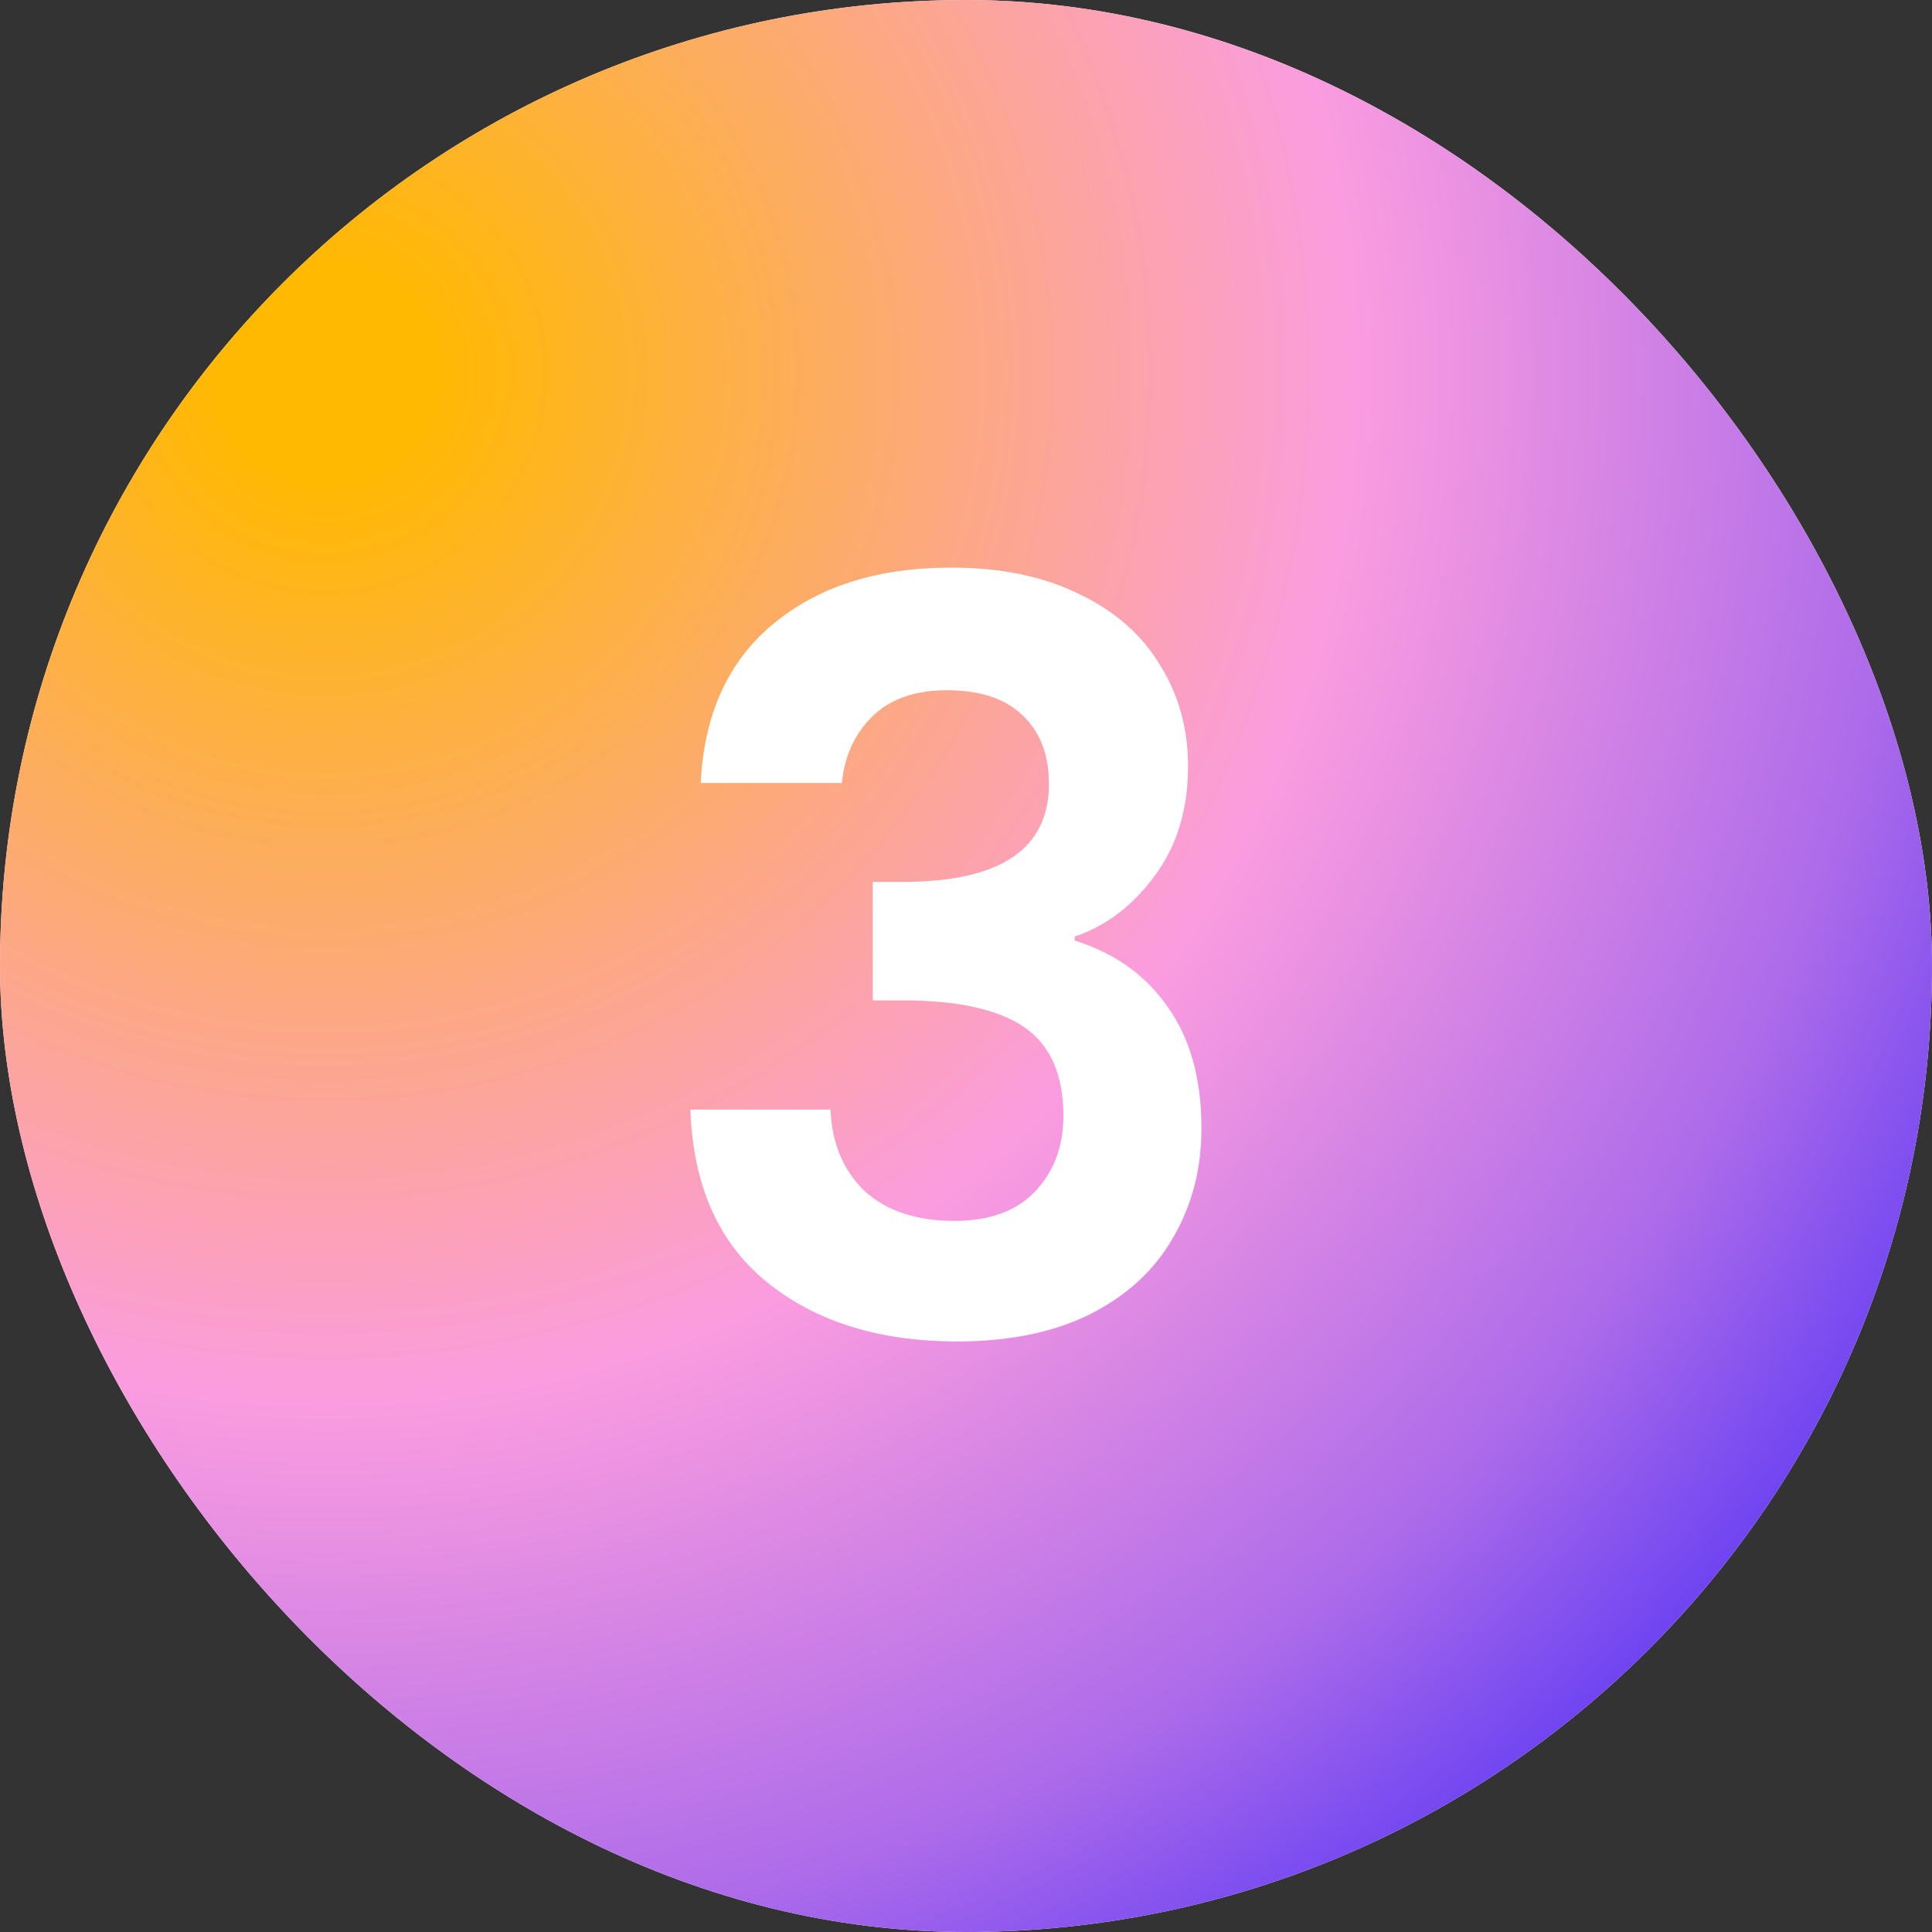
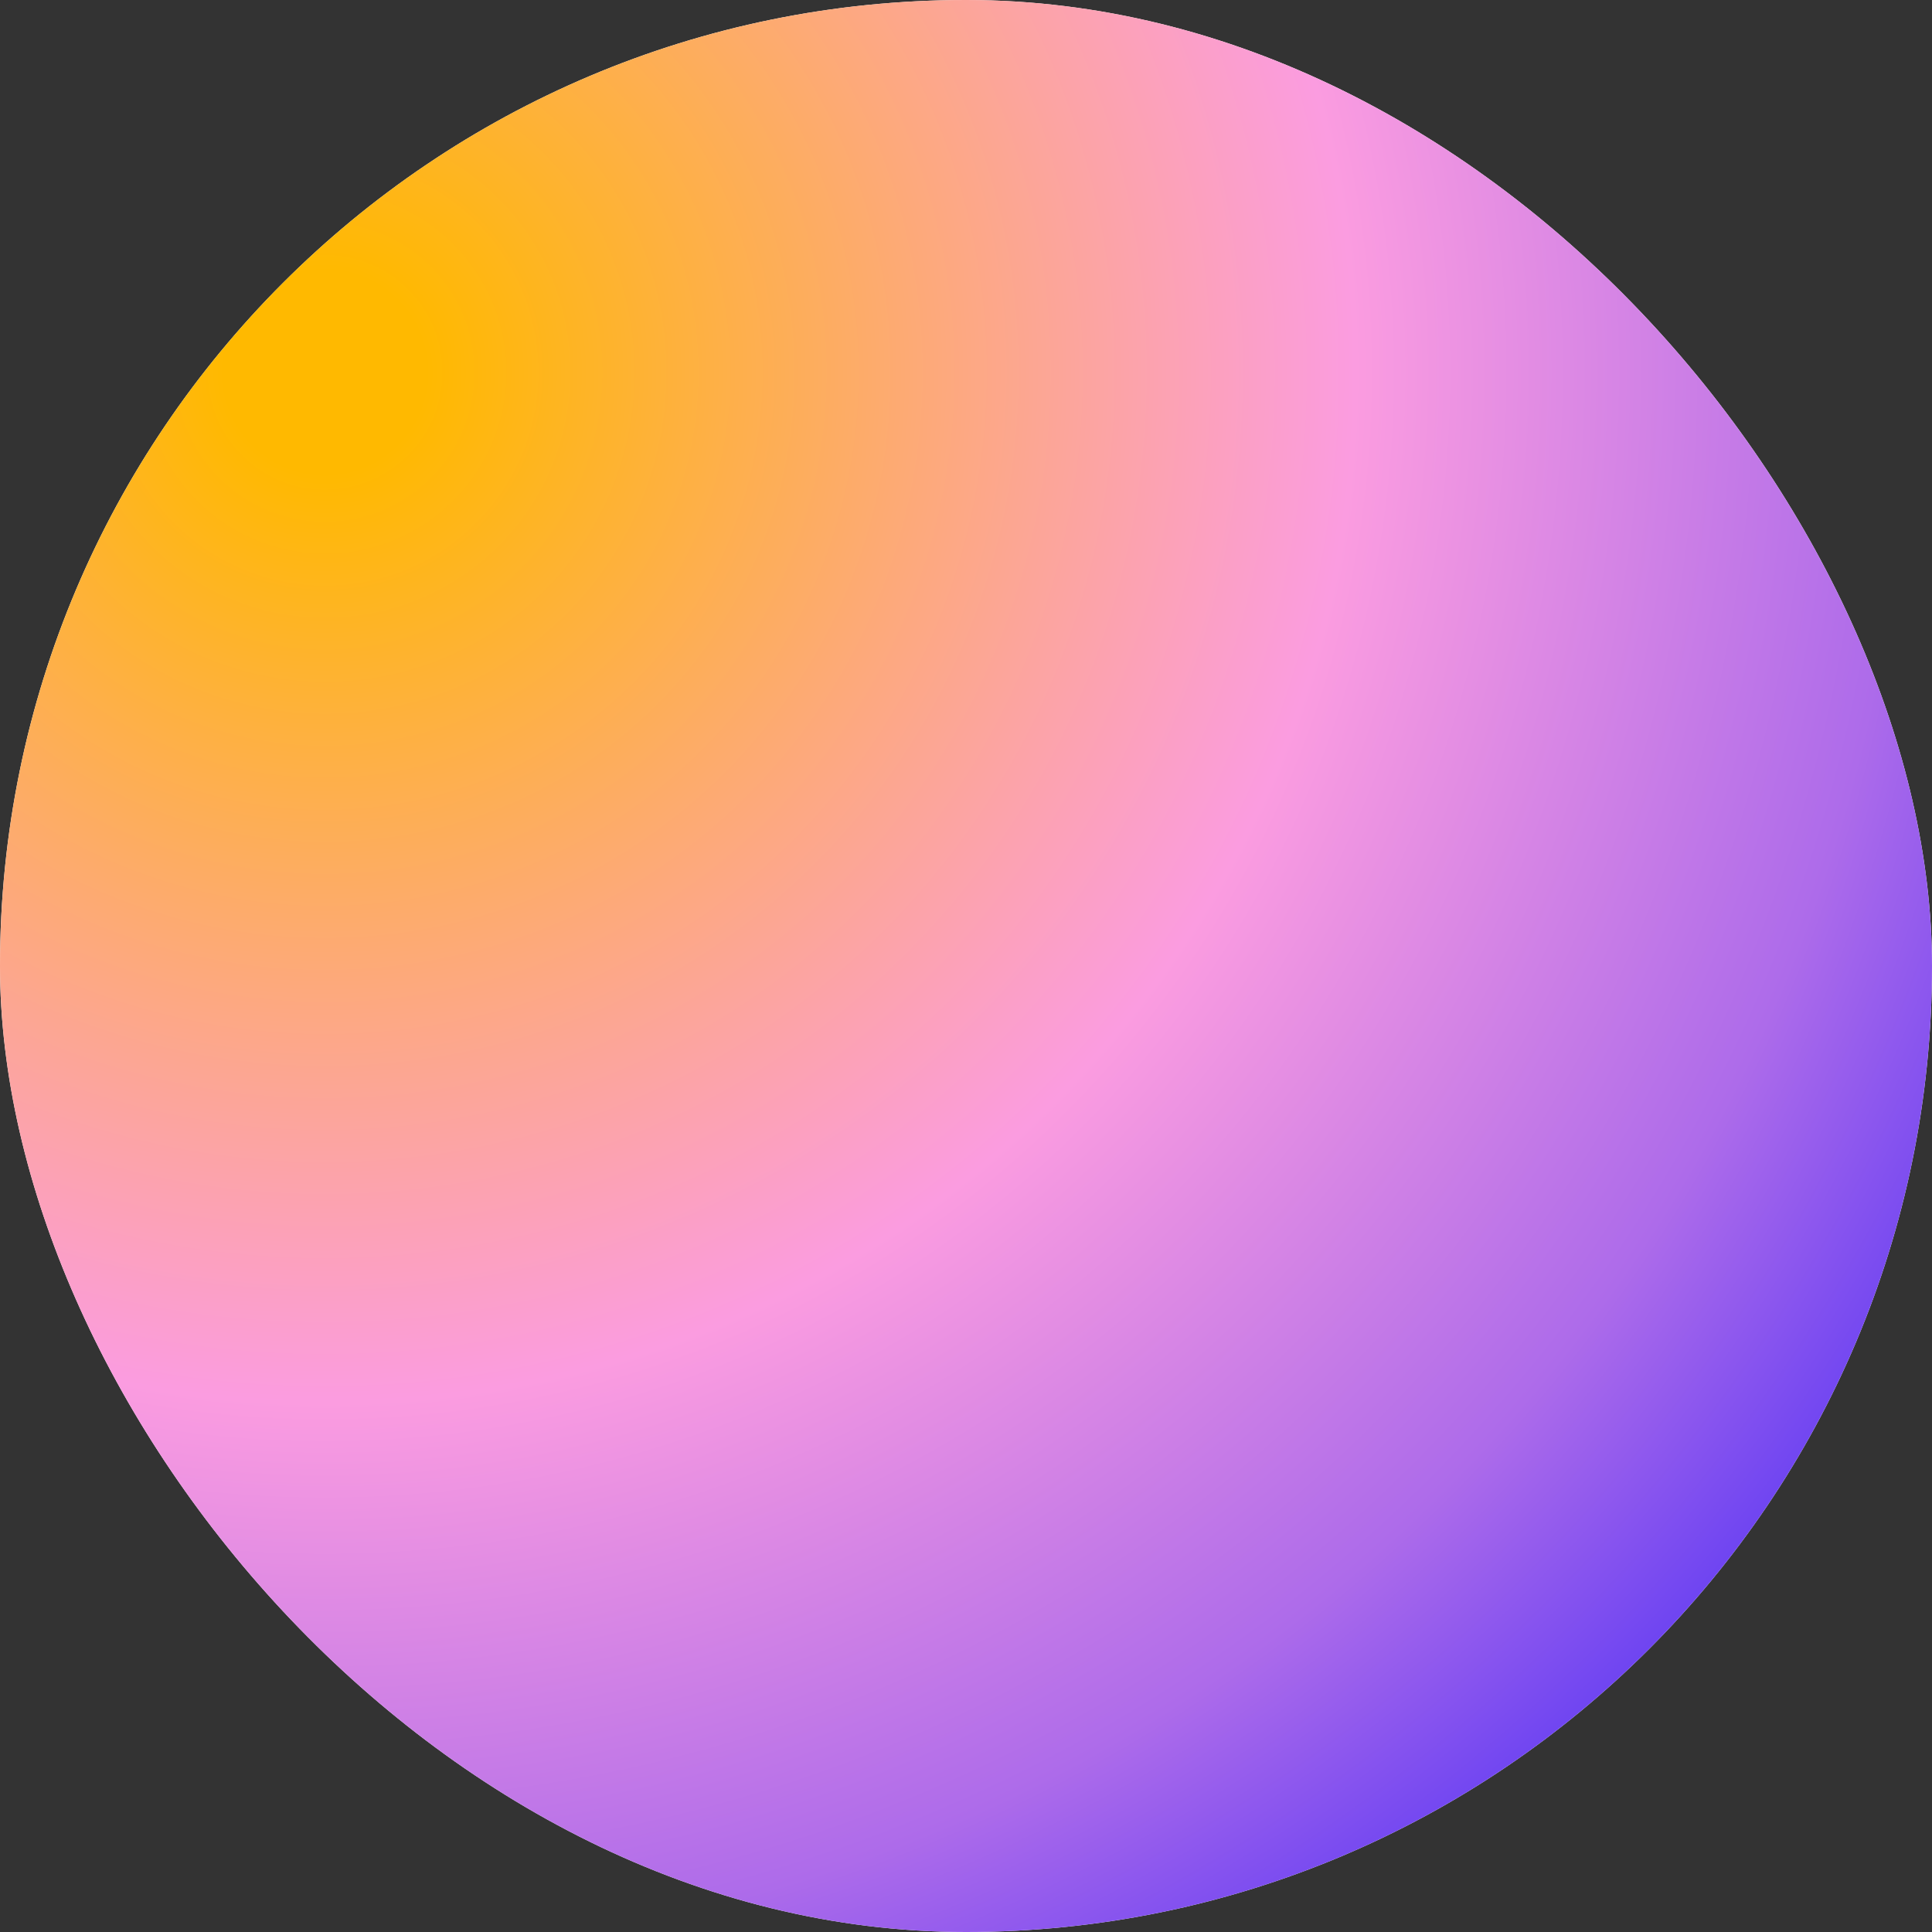
<svg xmlns="http://www.w3.org/2000/svg" width="60" height="60" viewBox="0 0 60 60" fill="none">
  <rect x="0" y="0" width="60" height="60" fill="#333333" stroke="none" />
  <rect width="60" height="60" rx="30" fill="white" />
  <rect width="60" height="60" rx="30" fill="url(#paint0_radial_1767_3683)" />
-   <path d="M21.76 24.316C21.867 22.183 22.613 20.54 24 19.388C25.408 18.215 27.253 17.628 29.536 17.628C31.093 17.628 32.427 17.905 33.536 18.46C34.645 18.993 35.477 19.729 36.032 20.668C36.608 21.585 36.896 22.631 36.896 23.804C36.896 25.148 36.544 26.289 35.84 27.228C35.157 28.145 34.336 28.764 33.376 29.084V29.212C34.613 29.596 35.573 30.279 36.256 31.26C36.96 32.241 37.312 33.5 37.312 35.036C37.312 36.316 37.013 37.457 36.416 38.46C35.84 39.463 34.976 40.252 33.824 40.828C32.693 41.383 31.328 41.66 29.728 41.66C27.317 41.66 25.355 41.052 23.84 39.836C22.325 38.62 21.525 36.828 21.44 34.46H25.792C25.835 35.505 26.187 36.348 26.848 36.988C27.531 37.607 28.459 37.916 29.632 37.916C30.72 37.916 31.552 37.617 32.128 37.02C32.725 36.401 33.024 35.612 33.024 34.652C33.024 33.372 32.619 32.455 31.808 31.9C30.997 31.345 29.739 31.068 28.032 31.068H27.104V27.388H28.032C31.061 27.388 32.576 26.375 32.576 24.348C32.576 23.431 32.299 22.716 31.744 22.204C31.211 21.692 30.432 21.436 29.408 21.436C28.405 21.436 27.627 21.713 27.072 22.268C26.539 22.801 26.229 23.484 26.144 24.316H21.76Z" fill="white" />
  <defs>
    <radialGradient id="paint0_radial_1767_3683" cx="0" cy="0" r="1" gradientUnits="userSpaceOnUse" gradientTransform="translate(9.5 12) rotate(35.348) scale(105.437)">
      <stop offset="0.03" stop-color="#FFB900" />
      <stop offset="0.305" stop-color="#FB9CE0" />
      <stop offset="0.468" stop-color="#AD6BEA" />
      <stop offset="0.682" stop-color="#0000FF" />
    </radialGradient>
  </defs>
</svg>